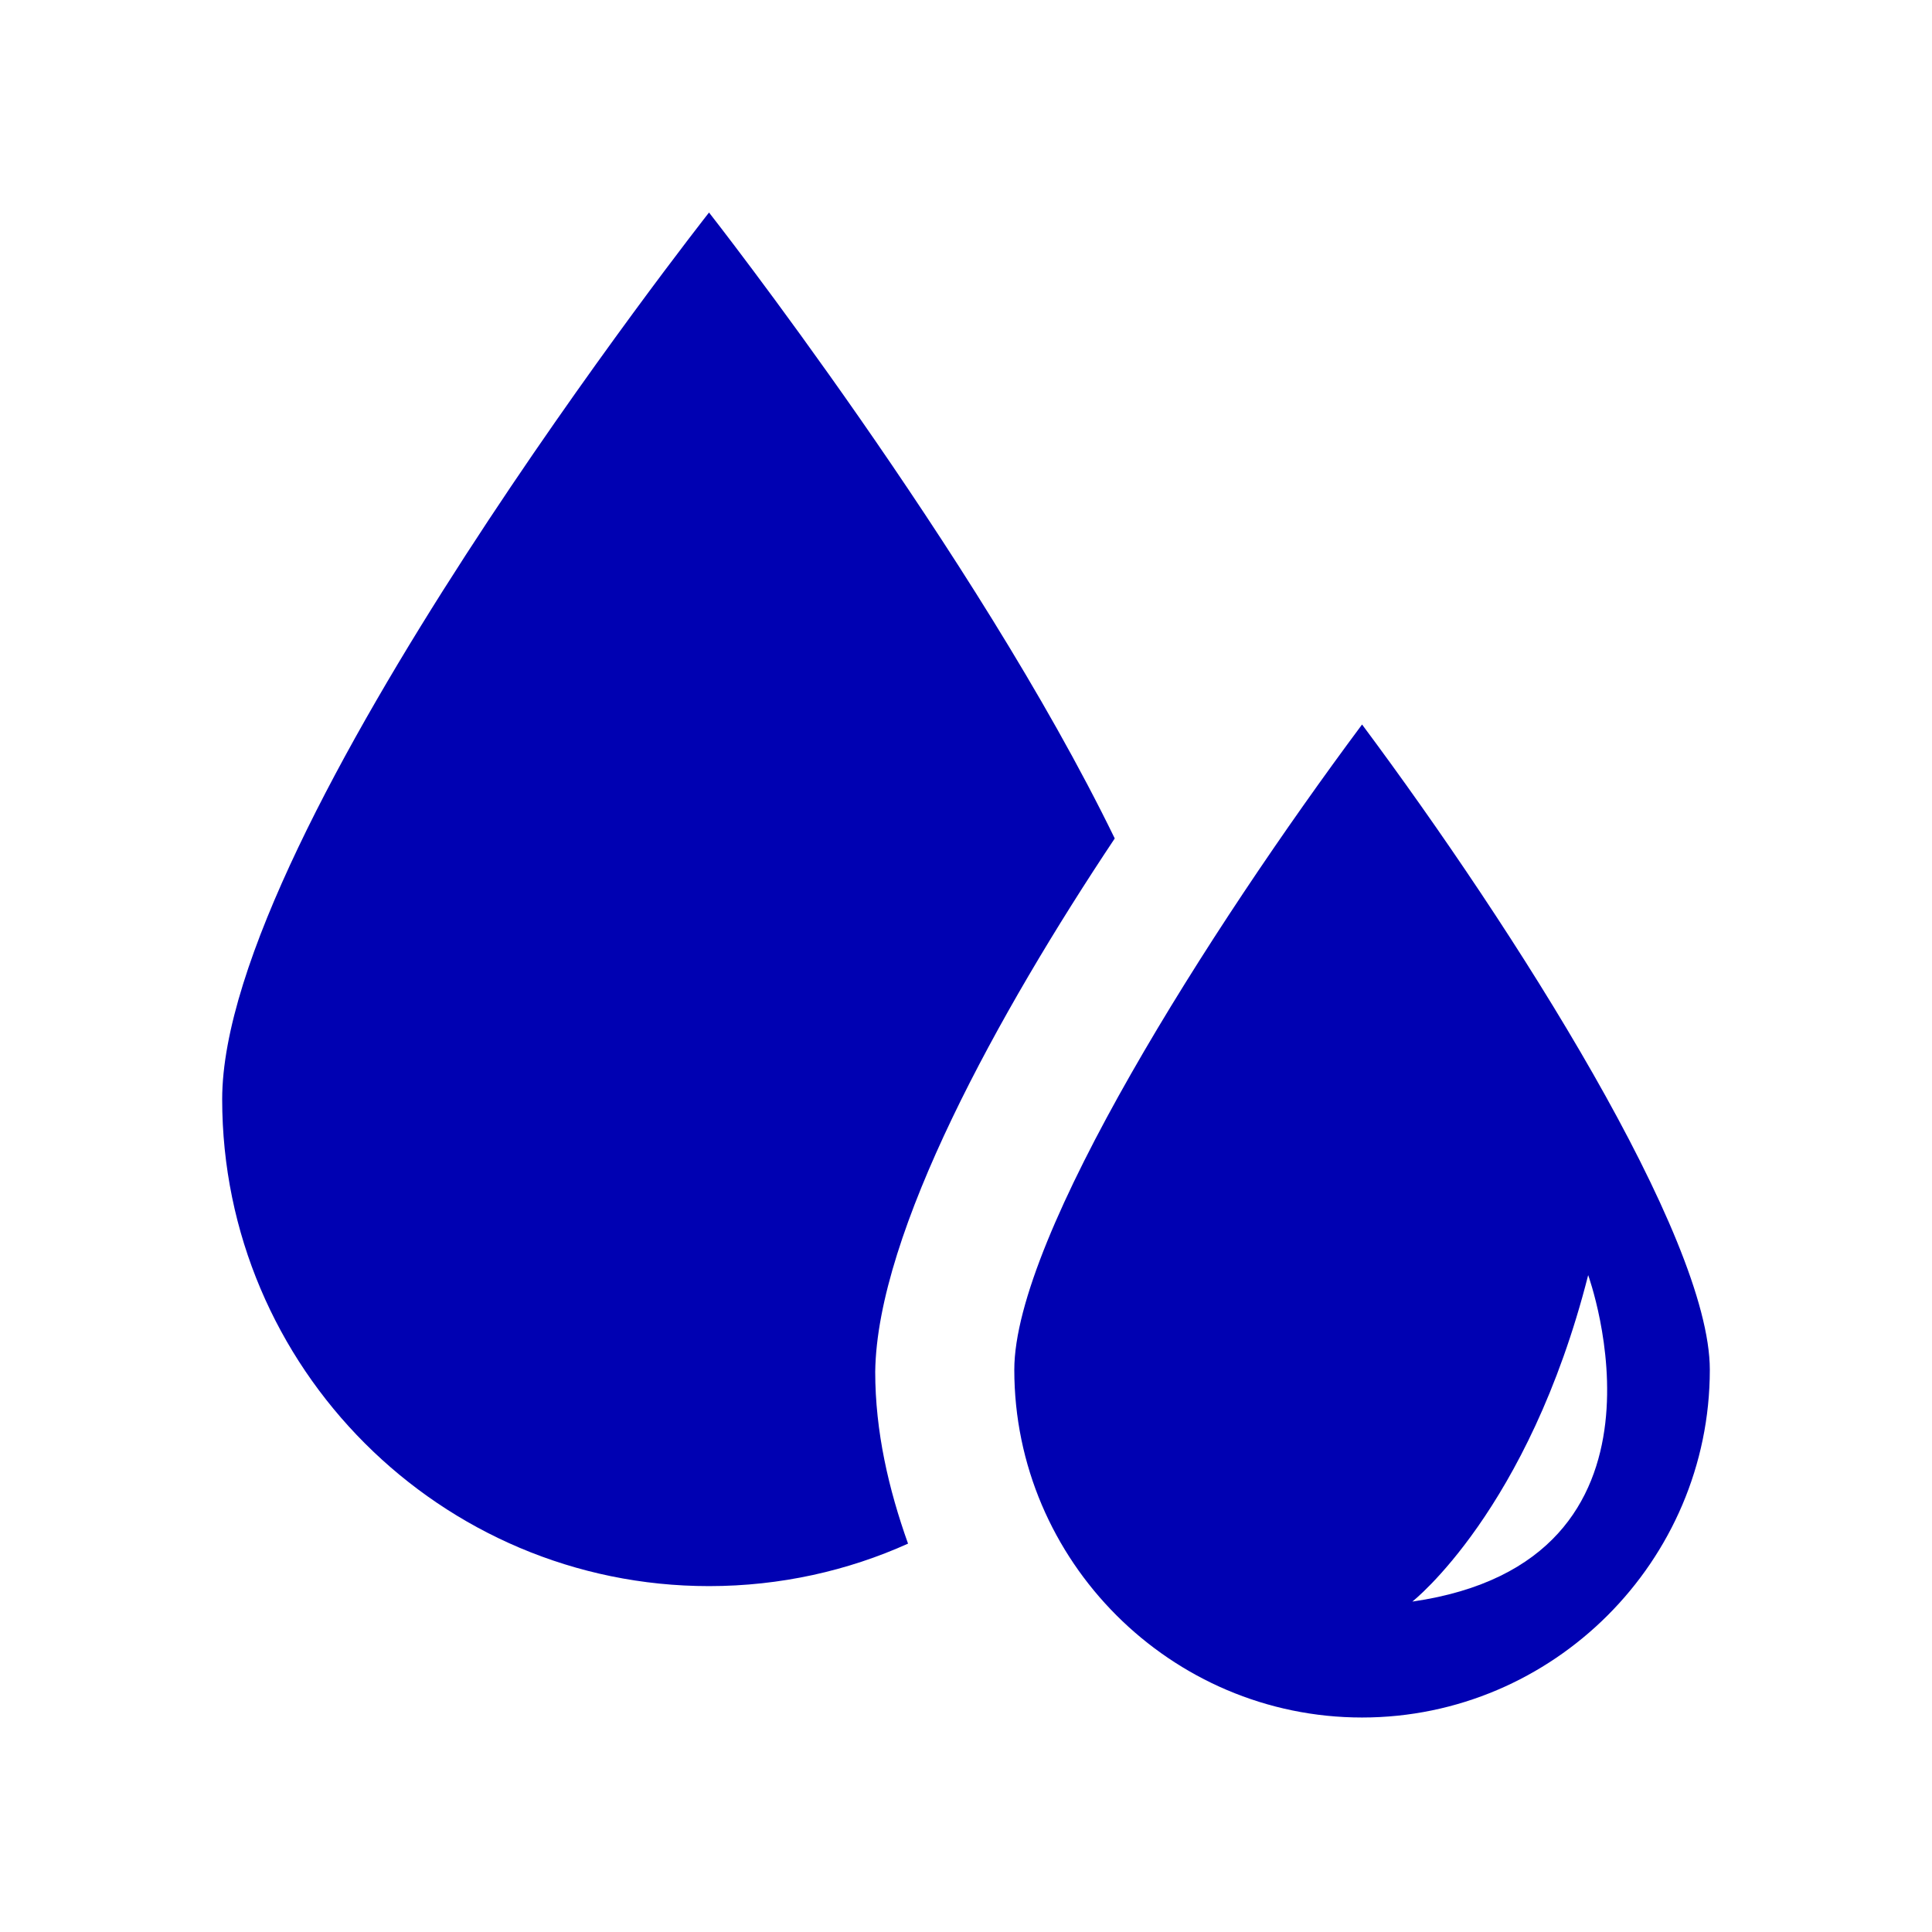
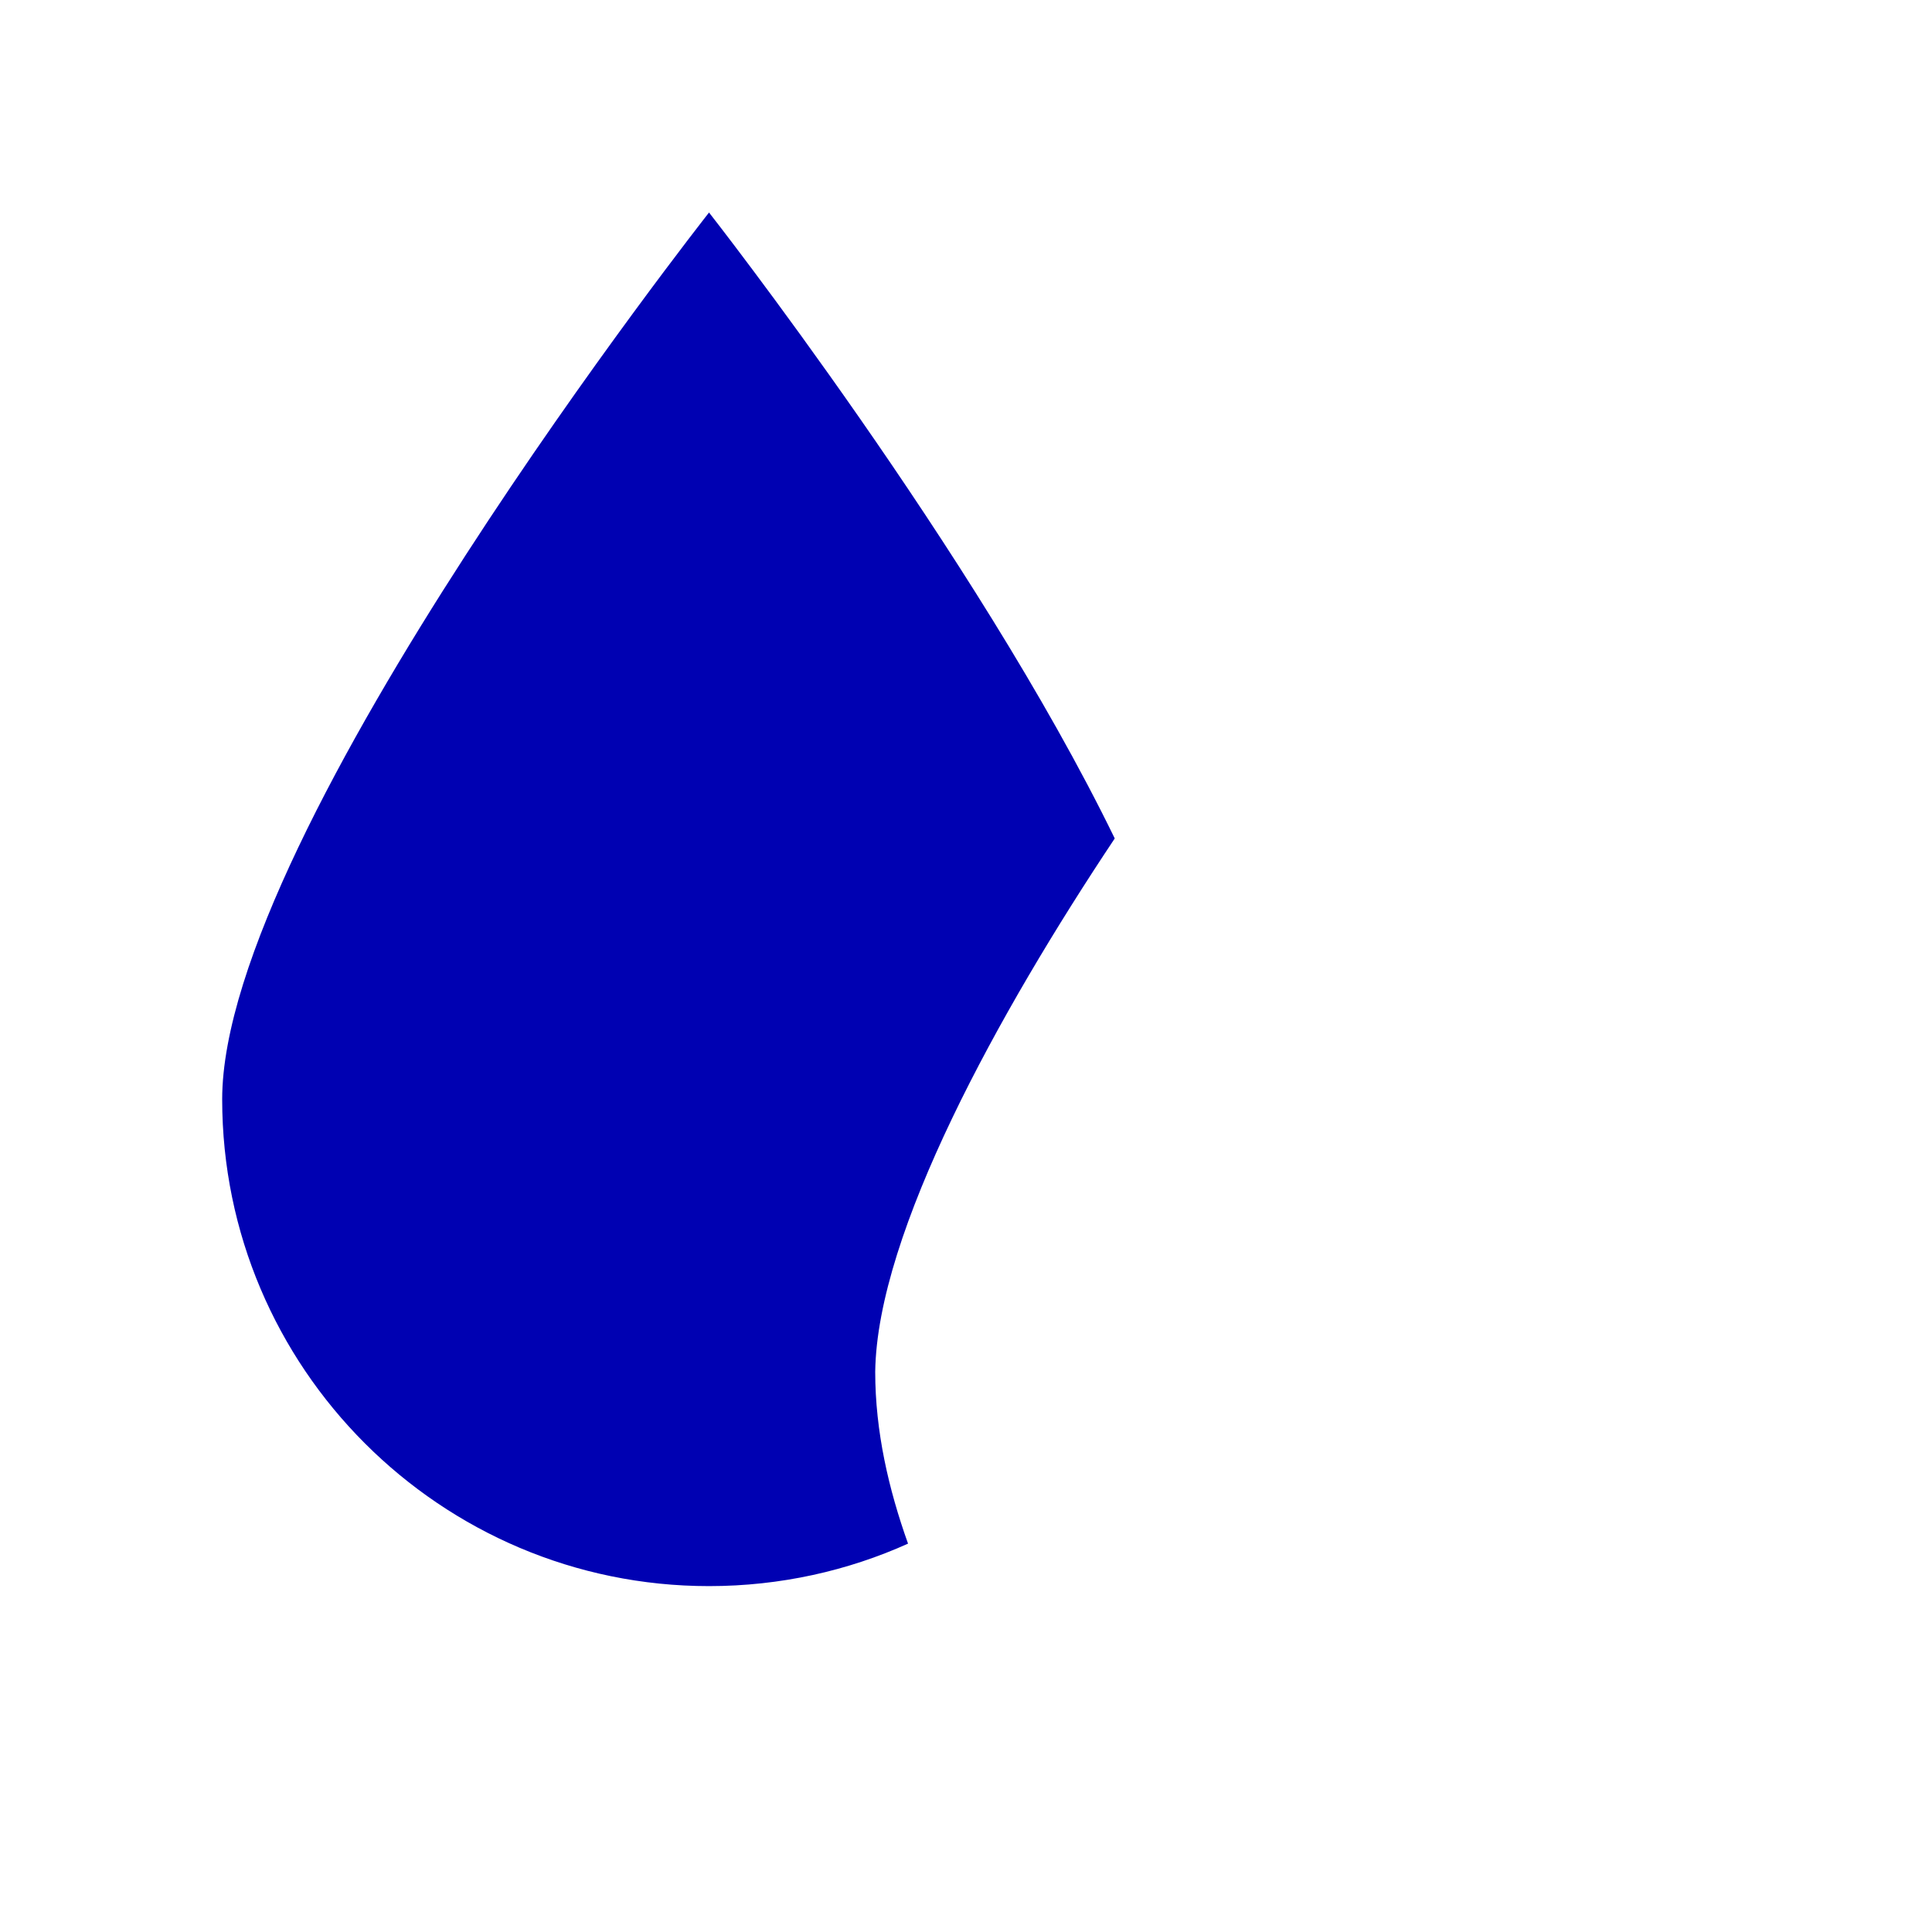
<svg xmlns="http://www.w3.org/2000/svg" class="style-svg mx-auto relative current-color text-primary w-14 replaced-svg svg-replaced-15" id="svg-replaced-15" viewBox="0 0 100 100" version="1.1" height="100pt" width="100pt">
  <g fill="#0001b2">
    <path d="m57.699 43.398c-7.199-14.801-21-32.398-21-32.398s-25.199 32-25.199 45.898c0 13.898 11.301 25.199 25.199 25.199 3.699 0 7.199-0.801 10.301-2.199-1-2.801-1.699-5.801-1.699-8.898 0.098-7.199 6.398-18.602 12.398-27.602z" />
-     <path d="m70.5 37.5c-7.898 10.602-18 26.5-18 33.398 0 9.898 8.102 18 18 18s18-8.102 18-18c0-6.898-10.102-22.797-18-33.398zm2.602 45.398s6-4.699 9.102-16.898c-0.004 0 5.398 14.801-9.102 16.898z" />
  </g>
</svg>